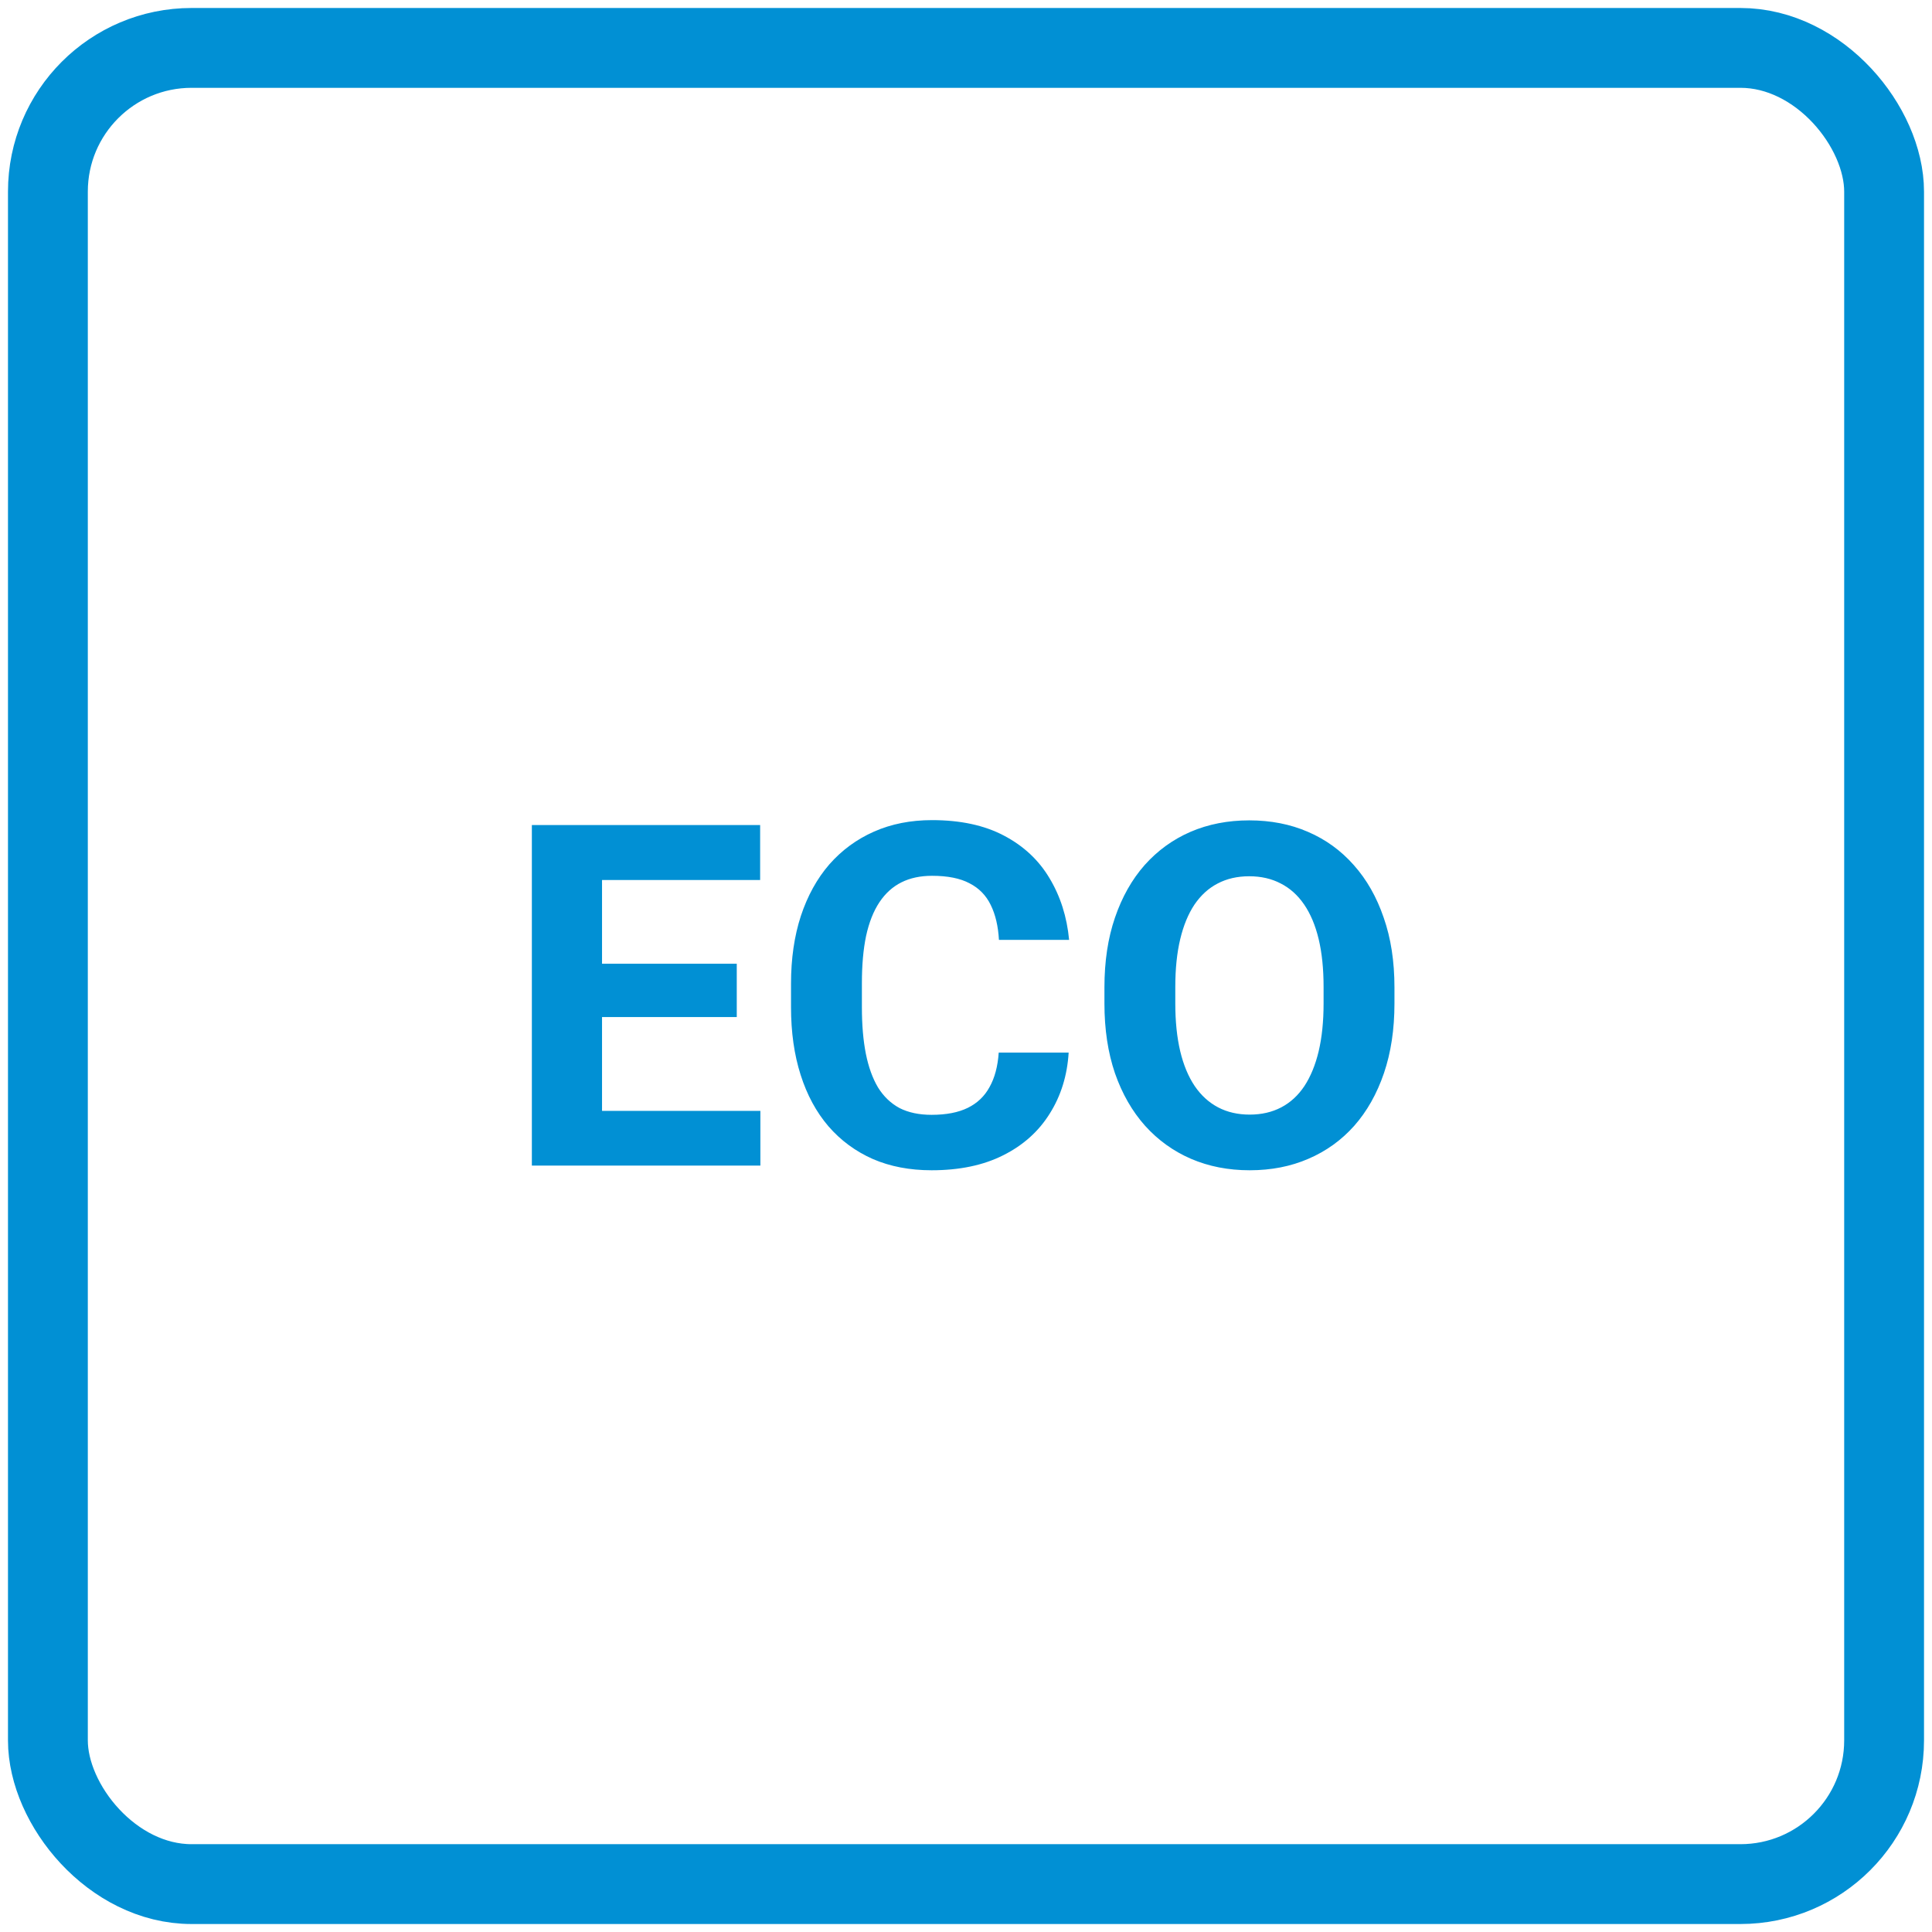
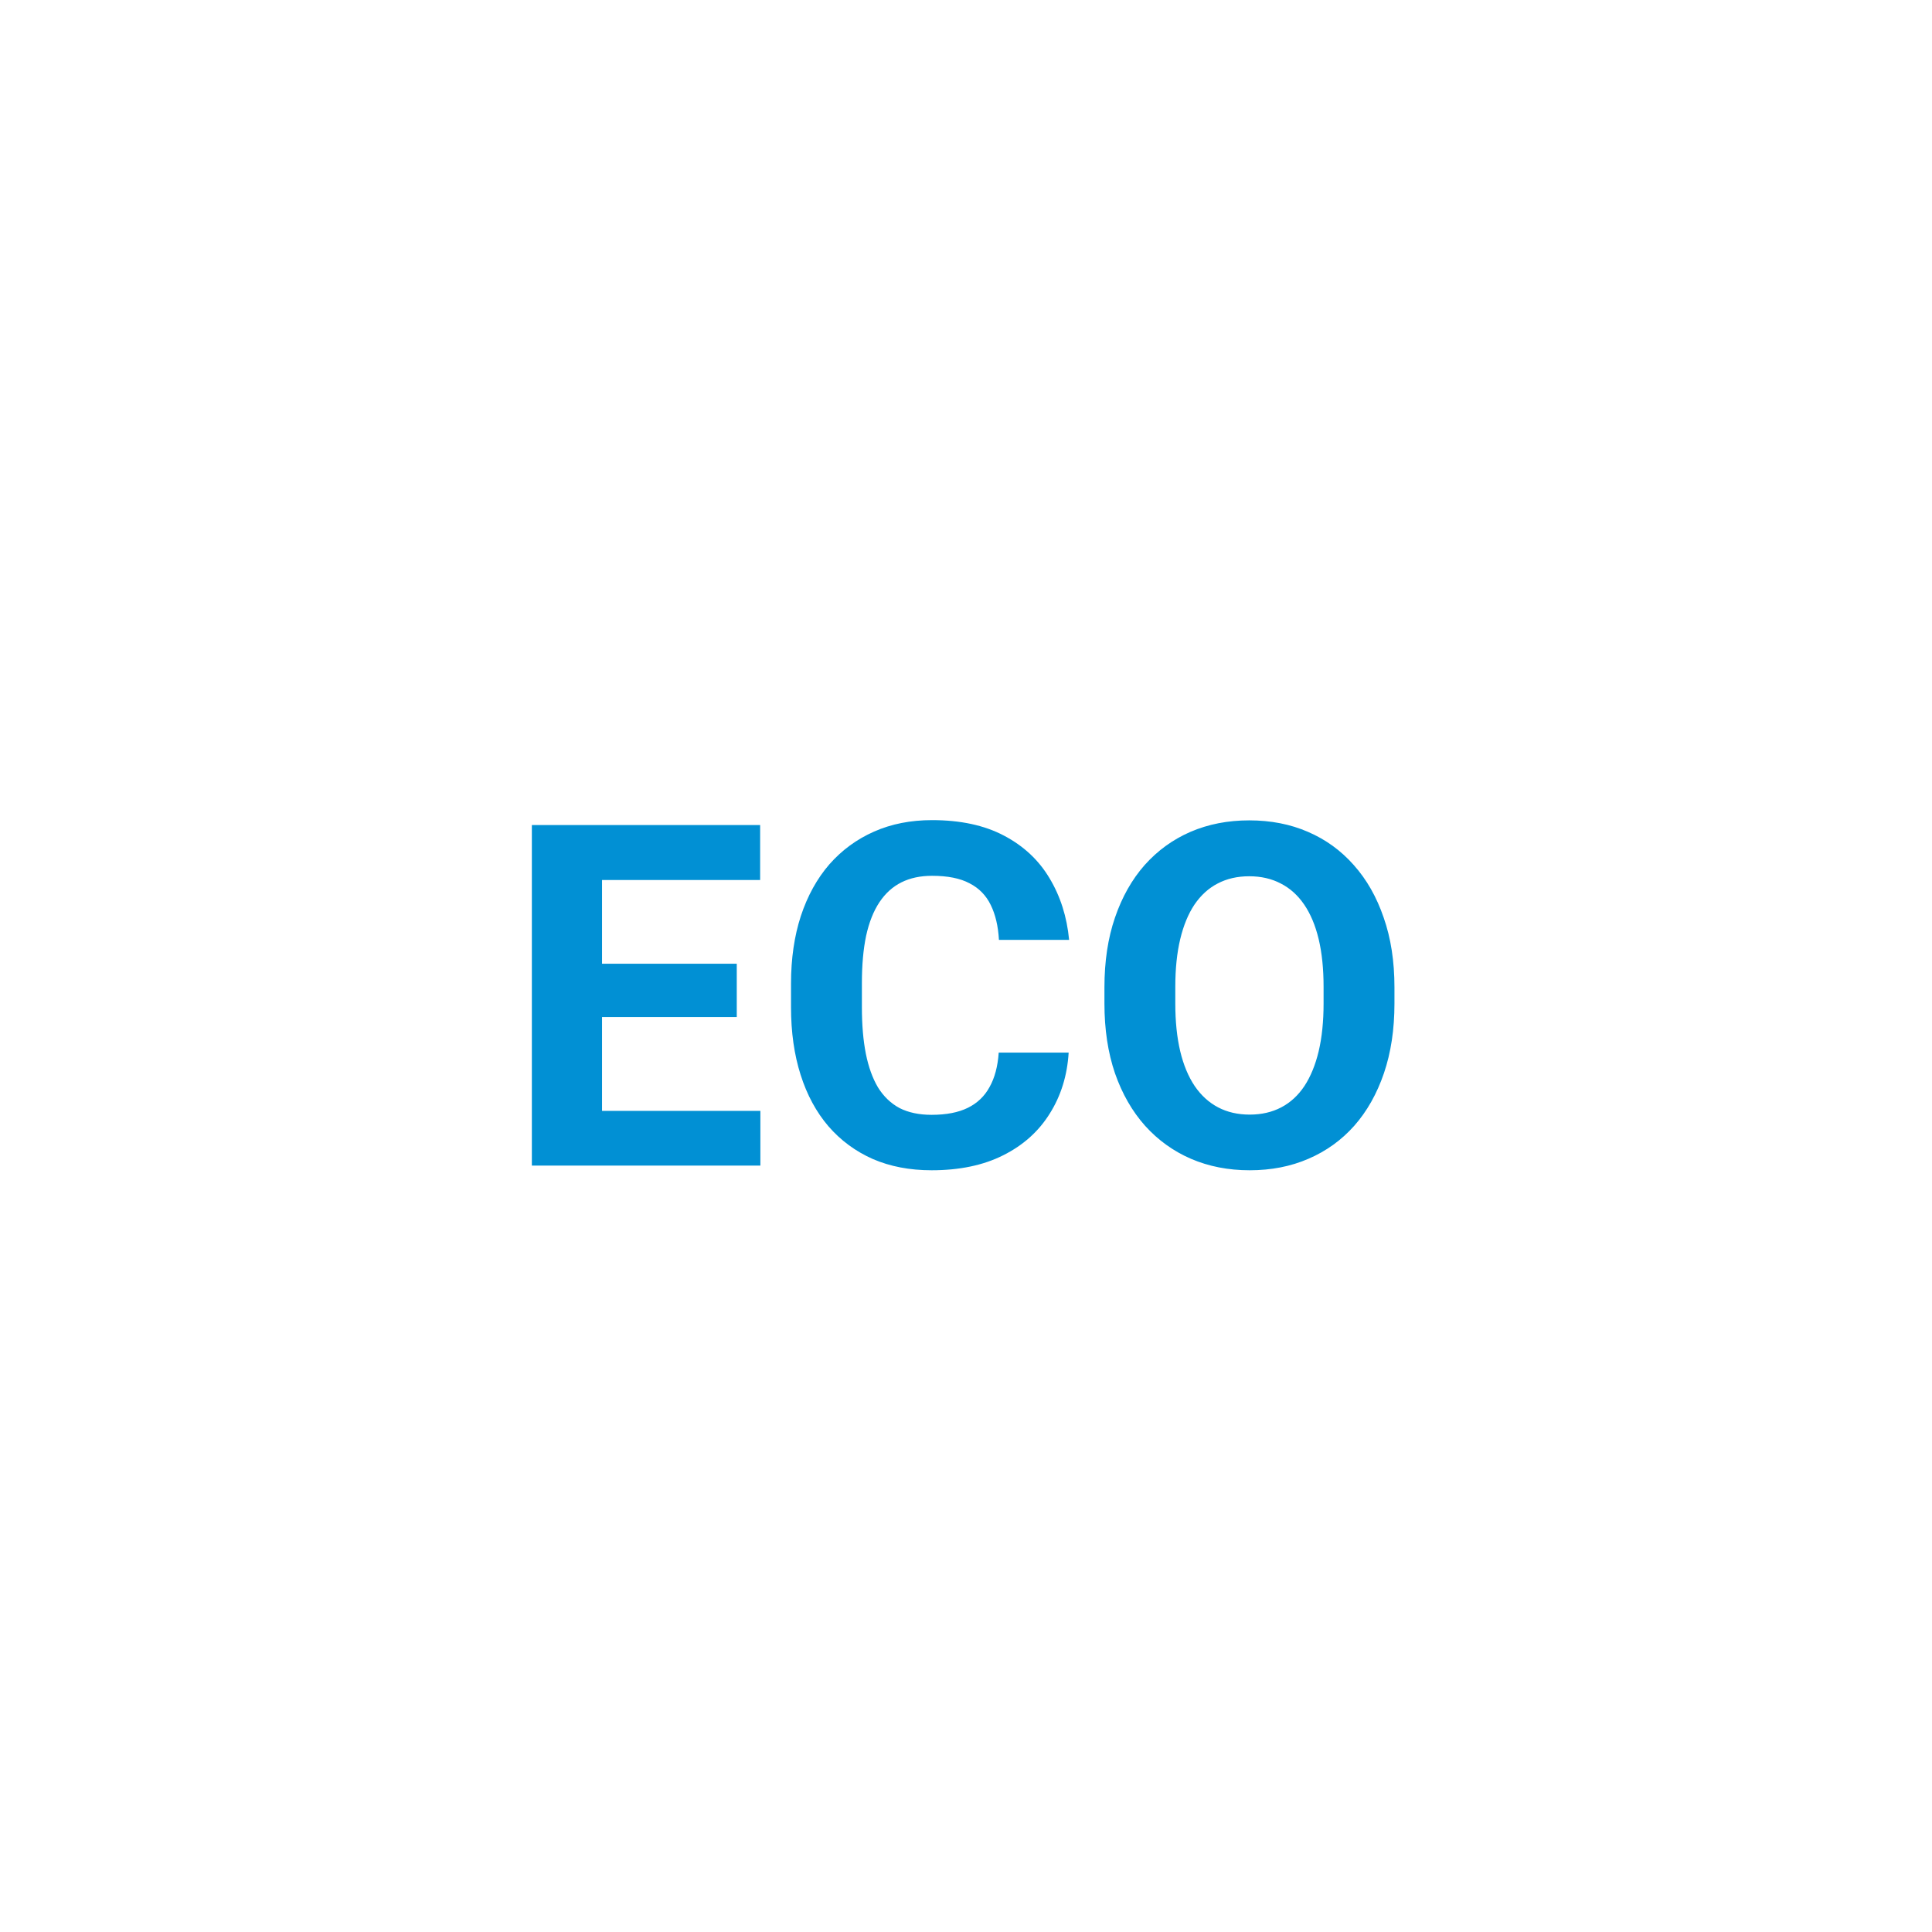
<svg xmlns="http://www.w3.org/2000/svg" width="121" height="121" viewBox="0 0 121 121" fill="none">
-   <rect x="3" y="3" width="115" height="115" rx="9" stroke="#0190D4" stroke-width="5" />
  <path d="M47.622 69.572V73H36.27V69.572H47.622ZM37.705 51.672V73H33.31V51.672H37.705ZM46.143 60.358V63.698H36.27V60.358H46.143ZM47.607 51.672V55.114H36.27V51.672H47.607ZM62.549 65.925H66.929C66.841 67.36 66.445 68.635 65.742 69.748C65.049 70.861 64.077 71.731 62.827 72.356C61.587 72.981 60.093 73.293 58.345 73.293C56.977 73.293 55.752 73.059 54.668 72.59C53.584 72.111 52.656 71.428 51.885 70.539C51.123 69.65 50.542 68.576 50.142 67.316C49.741 66.057 49.541 64.645 49.541 63.083V61.603C49.541 60.041 49.746 58.63 50.156 57.37C50.576 56.101 51.172 55.022 51.943 54.133C52.725 53.244 53.657 52.56 54.741 52.082C55.825 51.603 57.036 51.364 58.374 51.364C60.151 51.364 61.65 51.687 62.871 52.331C64.102 52.976 65.054 53.864 65.728 54.997C66.411 56.13 66.821 57.419 66.958 58.864H62.563C62.515 58.005 62.344 57.277 62.051 56.682C61.758 56.076 61.313 55.622 60.718 55.319C60.132 55.007 59.351 54.851 58.374 54.851C57.642 54.851 57.002 54.987 56.455 55.261C55.908 55.534 55.449 55.949 55.078 56.506C54.707 57.062 54.429 57.766 54.243 58.615C54.067 59.455 53.98 60.441 53.98 61.574V63.083C53.98 64.186 54.062 65.158 54.228 65.998C54.395 66.828 54.648 67.531 54.99 68.107C55.342 68.674 55.791 69.103 56.338 69.397C56.895 69.68 57.563 69.821 58.345 69.821C59.263 69.821 60.02 69.675 60.615 69.382C61.211 69.089 61.665 68.654 61.977 68.078C62.3 67.502 62.49 66.784 62.549 65.925ZM87.334 61.838V62.849C87.334 64.47 87.114 65.925 86.675 67.214C86.235 68.503 85.615 69.602 84.814 70.51C84.014 71.408 83.057 72.097 81.943 72.575C80.84 73.054 79.614 73.293 78.267 73.293C76.929 73.293 75.703 73.054 74.59 72.575C73.486 72.097 72.529 71.408 71.719 70.51C70.908 69.602 70.278 68.503 69.829 67.214C69.39 65.925 69.17 64.47 69.17 62.849V61.838C69.17 60.207 69.39 58.752 69.829 57.473C70.269 56.184 70.889 55.085 71.689 54.177C72.5 53.269 73.457 52.575 74.561 52.097C75.674 51.618 76.899 51.379 78.237 51.379C79.585 51.379 80.811 51.618 81.914 52.097C83.027 52.575 83.984 53.269 84.785 54.177C85.596 55.085 86.221 56.184 86.66 57.473C87.109 58.752 87.334 60.207 87.334 61.838ZM82.895 62.849V61.809C82.895 60.676 82.793 59.68 82.588 58.82C82.383 57.961 82.08 57.238 81.68 56.652C81.279 56.066 80.791 55.627 80.215 55.334C79.639 55.031 78.98 54.88 78.237 54.88C77.495 54.88 76.836 55.031 76.26 55.334C75.693 55.627 75.21 56.066 74.81 56.652C74.419 57.238 74.121 57.961 73.916 58.82C73.711 59.68 73.608 60.676 73.608 61.809V62.849C73.608 63.972 73.711 64.968 73.916 65.837C74.121 66.696 74.424 67.424 74.824 68.019C75.225 68.606 75.713 69.05 76.289 69.353C76.865 69.655 77.524 69.807 78.267 69.807C79.009 69.807 79.668 69.655 80.244 69.353C80.82 69.05 81.304 68.606 81.694 68.019C82.085 67.424 82.383 66.696 82.588 65.837C82.793 64.968 82.895 63.972 82.895 62.849Z" fill="#0190D4" />
</svg>